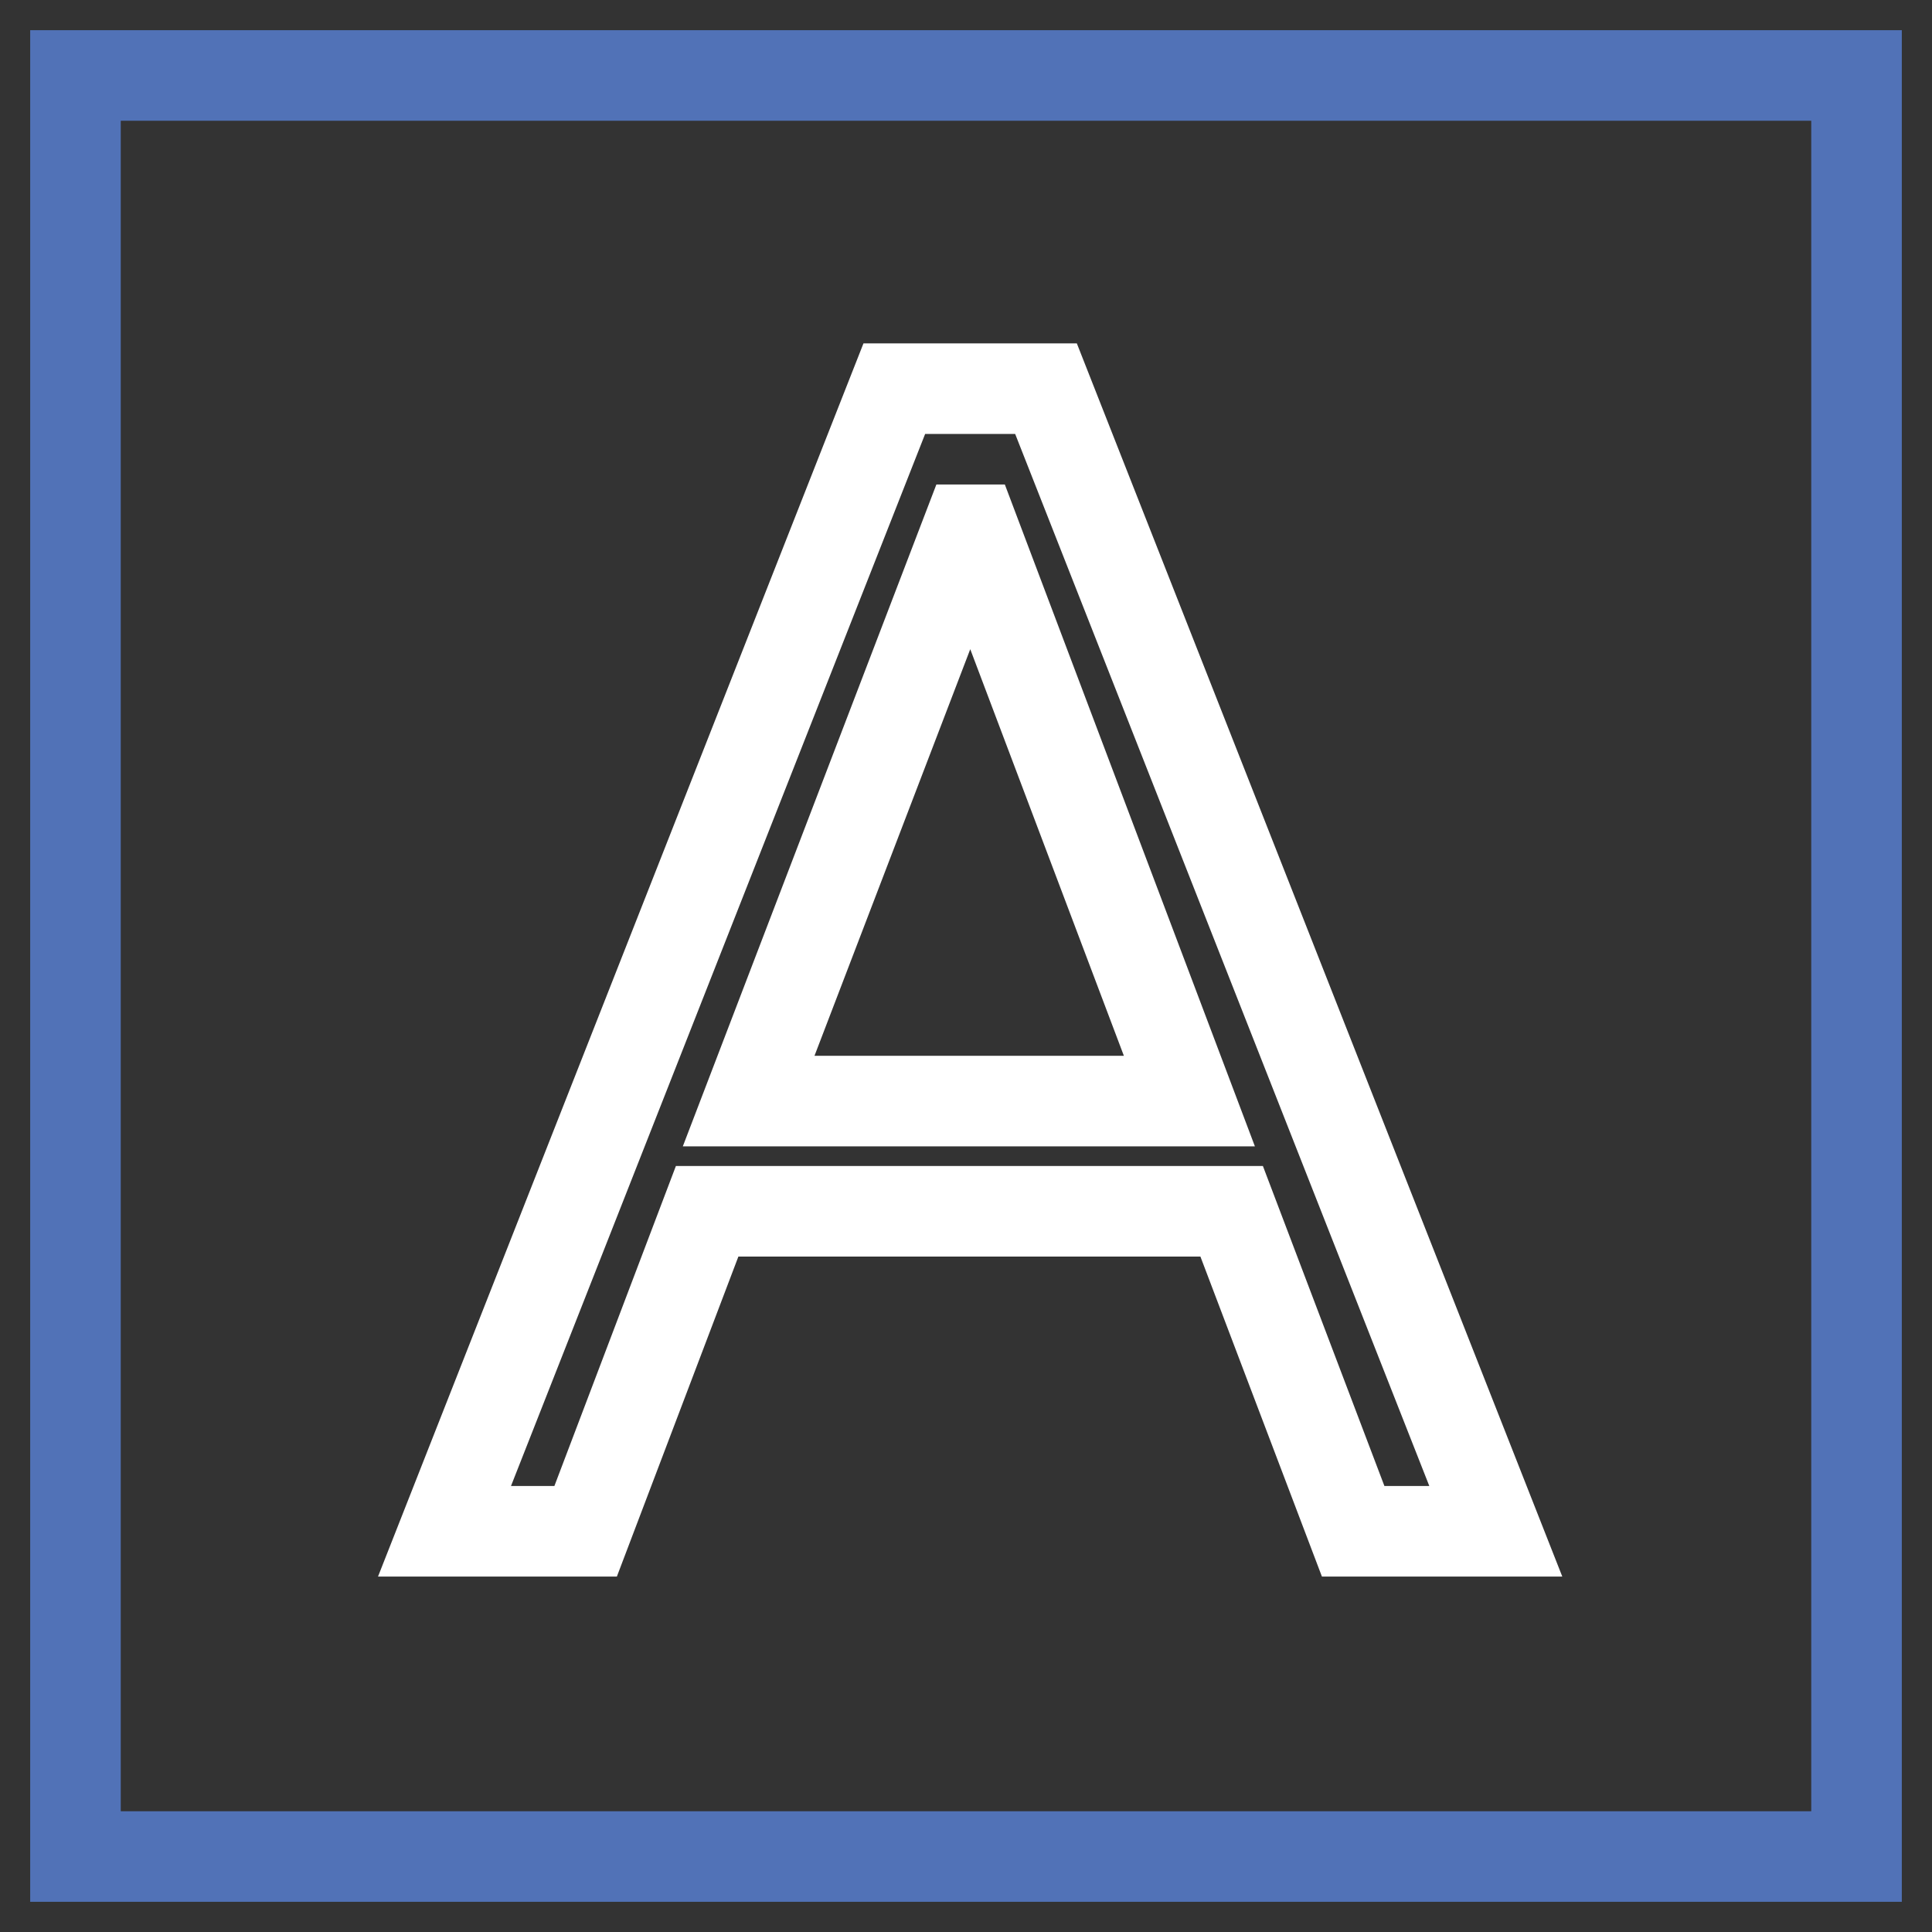
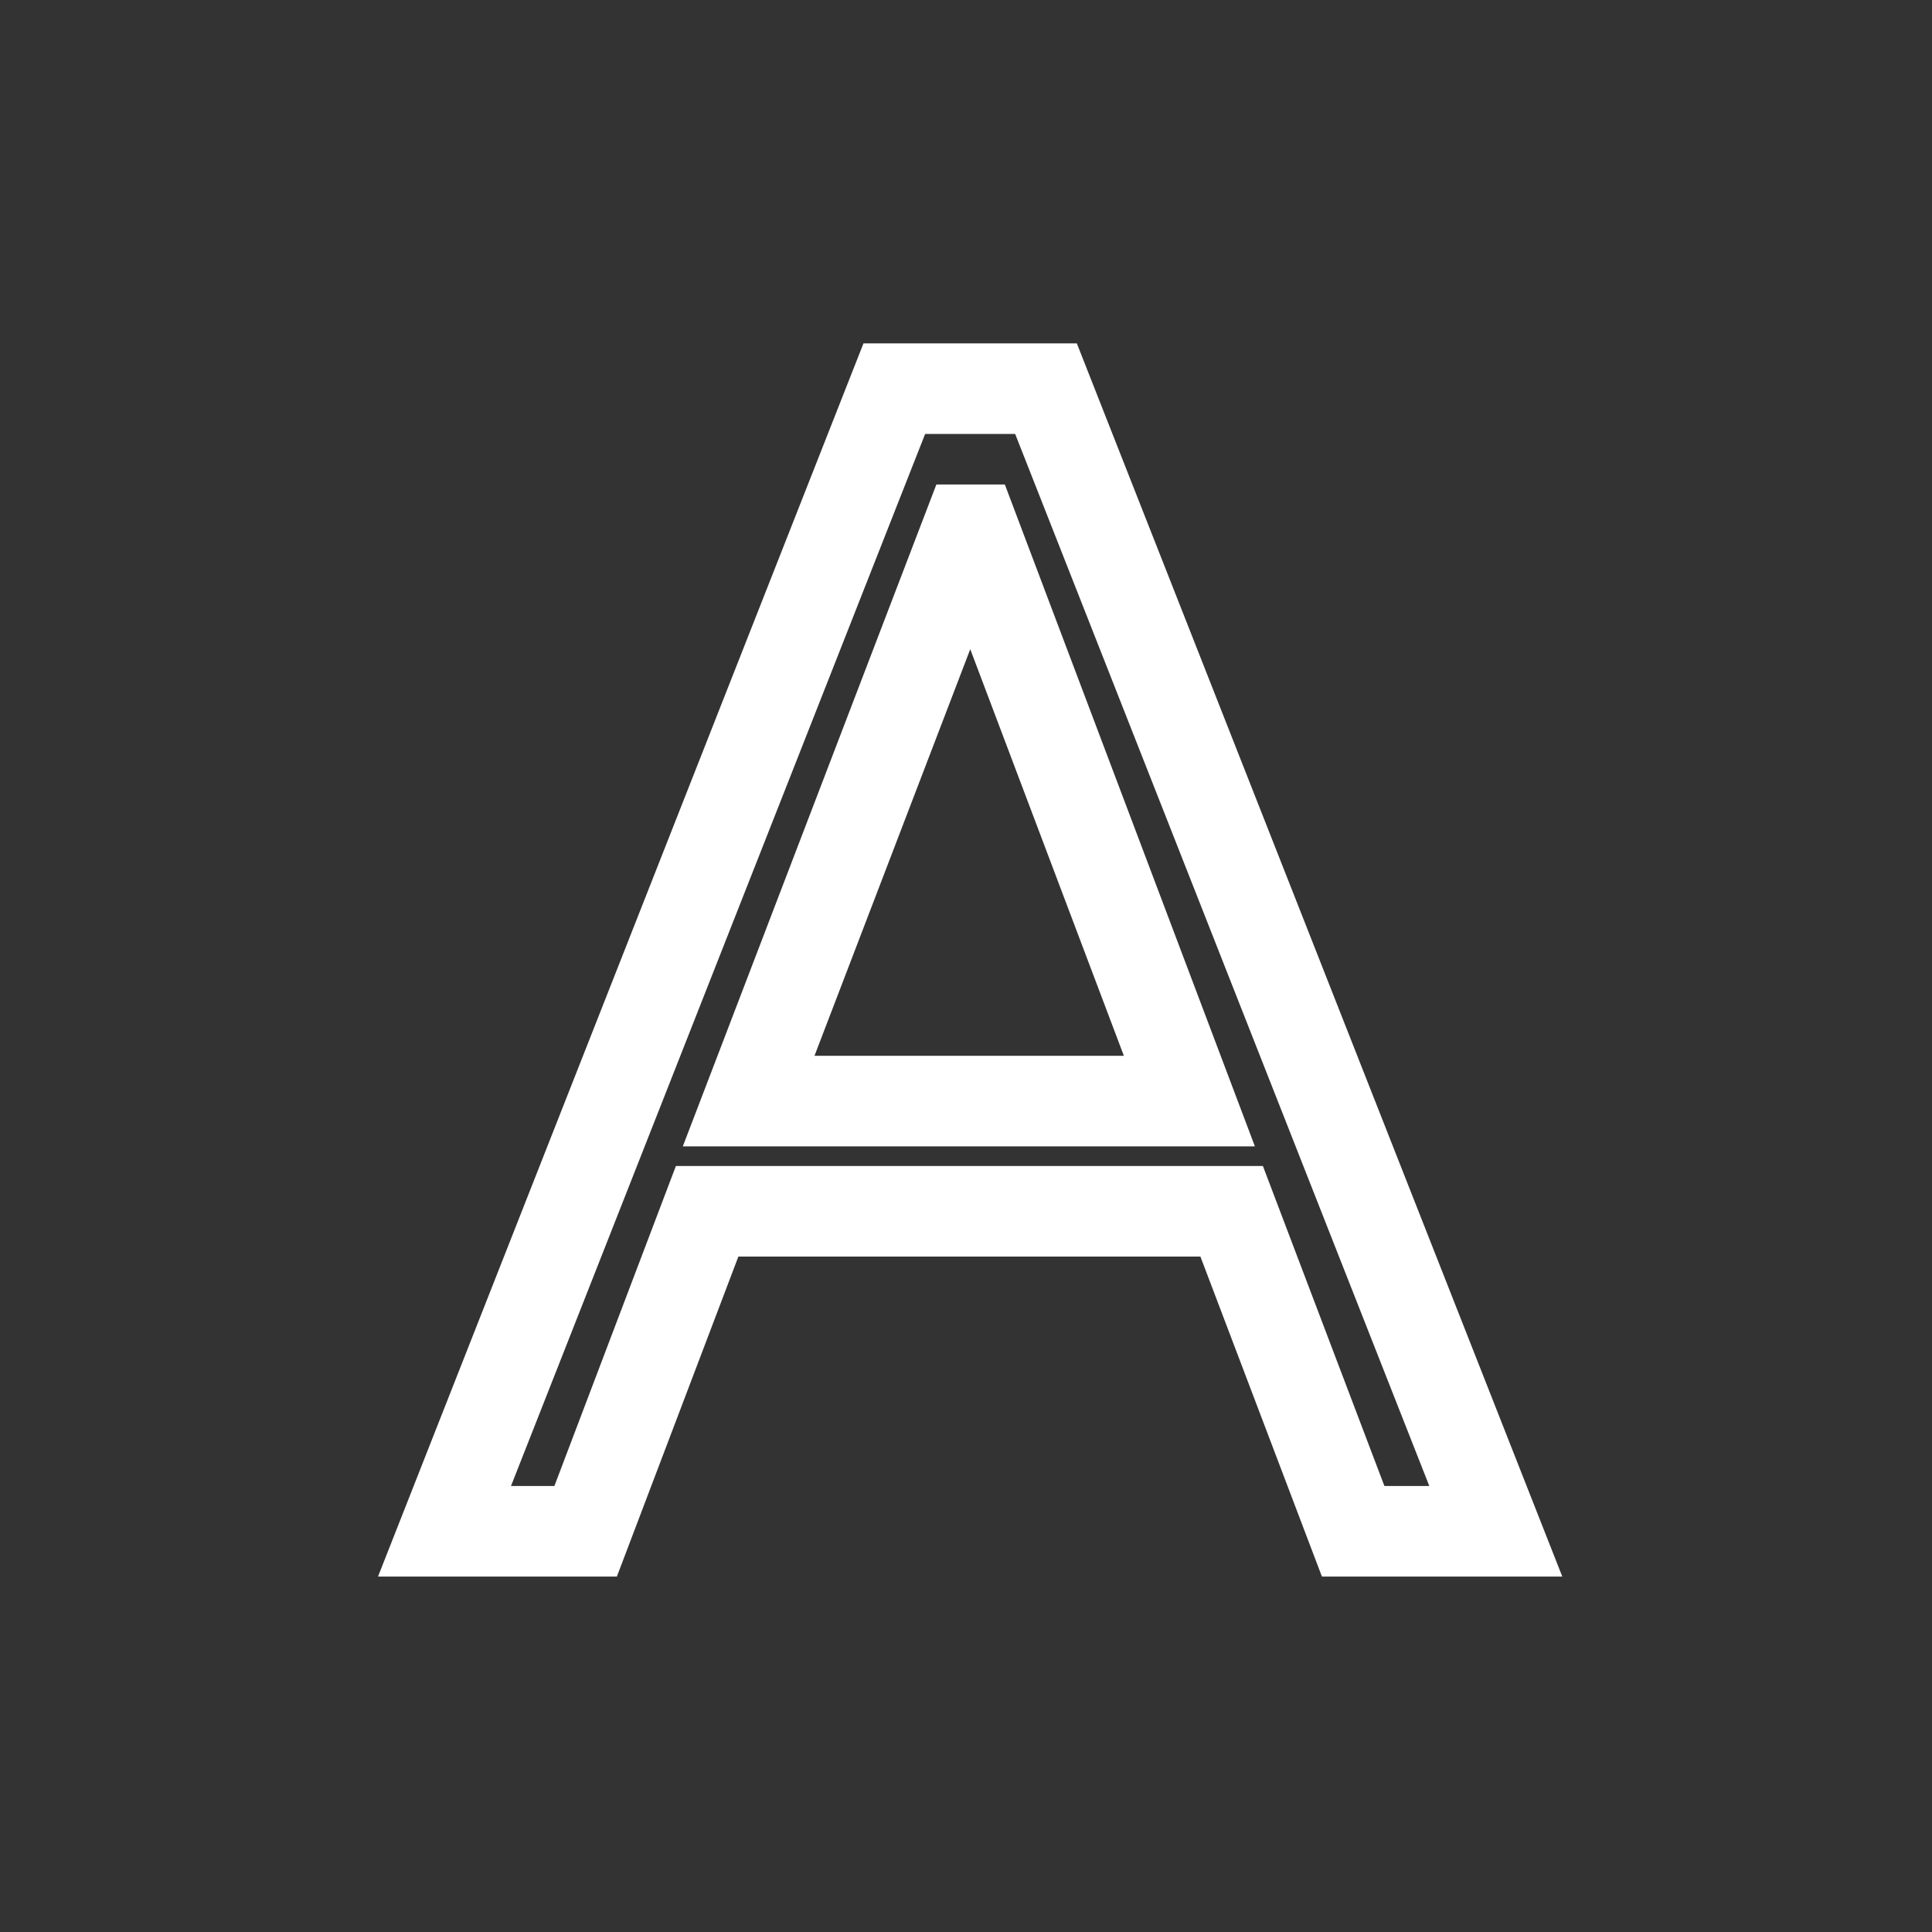
<svg xmlns="http://www.w3.org/2000/svg" version="1.1" x="0px" y="0px" viewBox="0 0 256 256" enable-background="new 0 0 256 256" xml:space="preserve">
  <rect x="0" y="0" width="256" height="256" fill="#333333" stroke="none" />
  <g>
-     <path stroke-width="12" fill-opacity="0" stroke="#5172b7" d="M10,10h236v236H10V10z" />
    <path stroke-width="12" fill-opacity="0" stroke="#ffffff" d="M118.5,51.5L58.9,202.9h18.7l16.1-42.4h69.5l16.1,42.4h18.9L138.6,51.5L118.5,51.5L118.5,51.5L118.5,51.5z  M128.2,70.2h0.8l28.6,75.7H99.2L128.2,70.2z" />
  </g>
</svg>